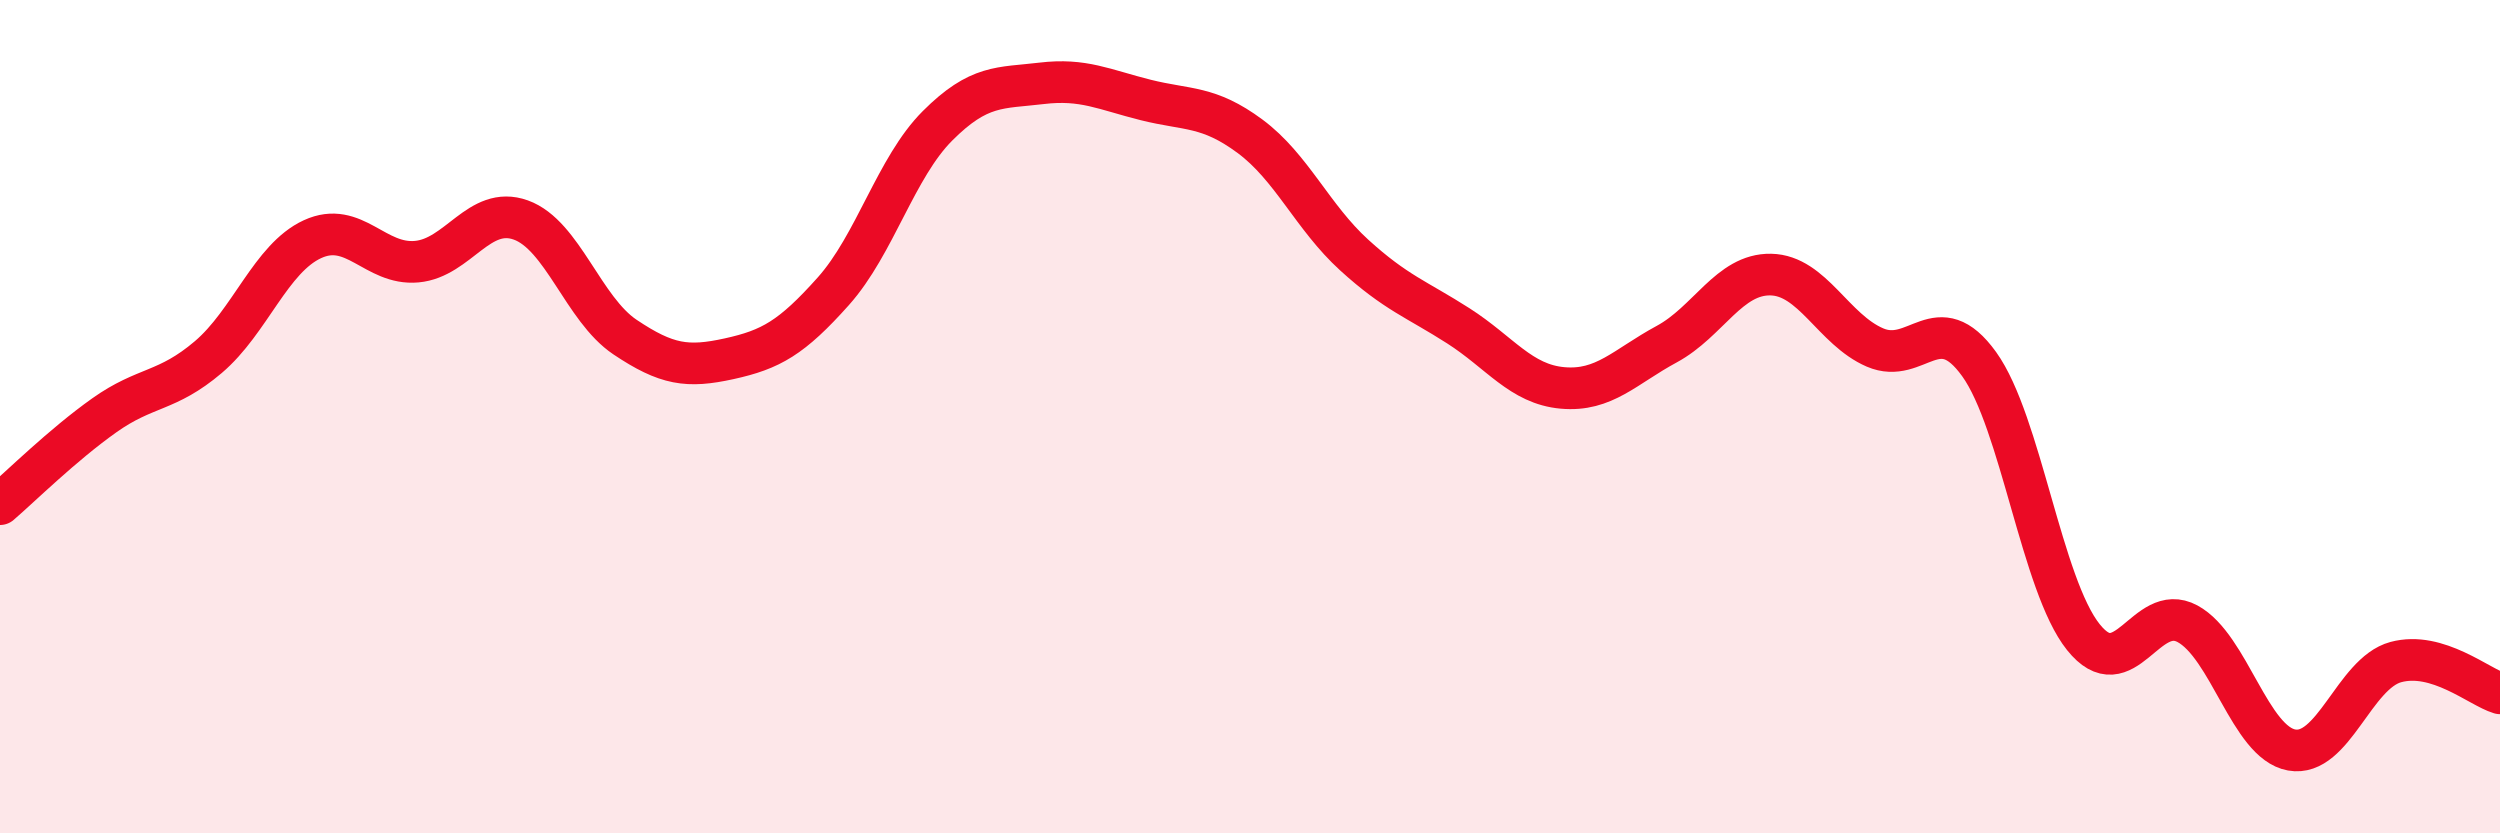
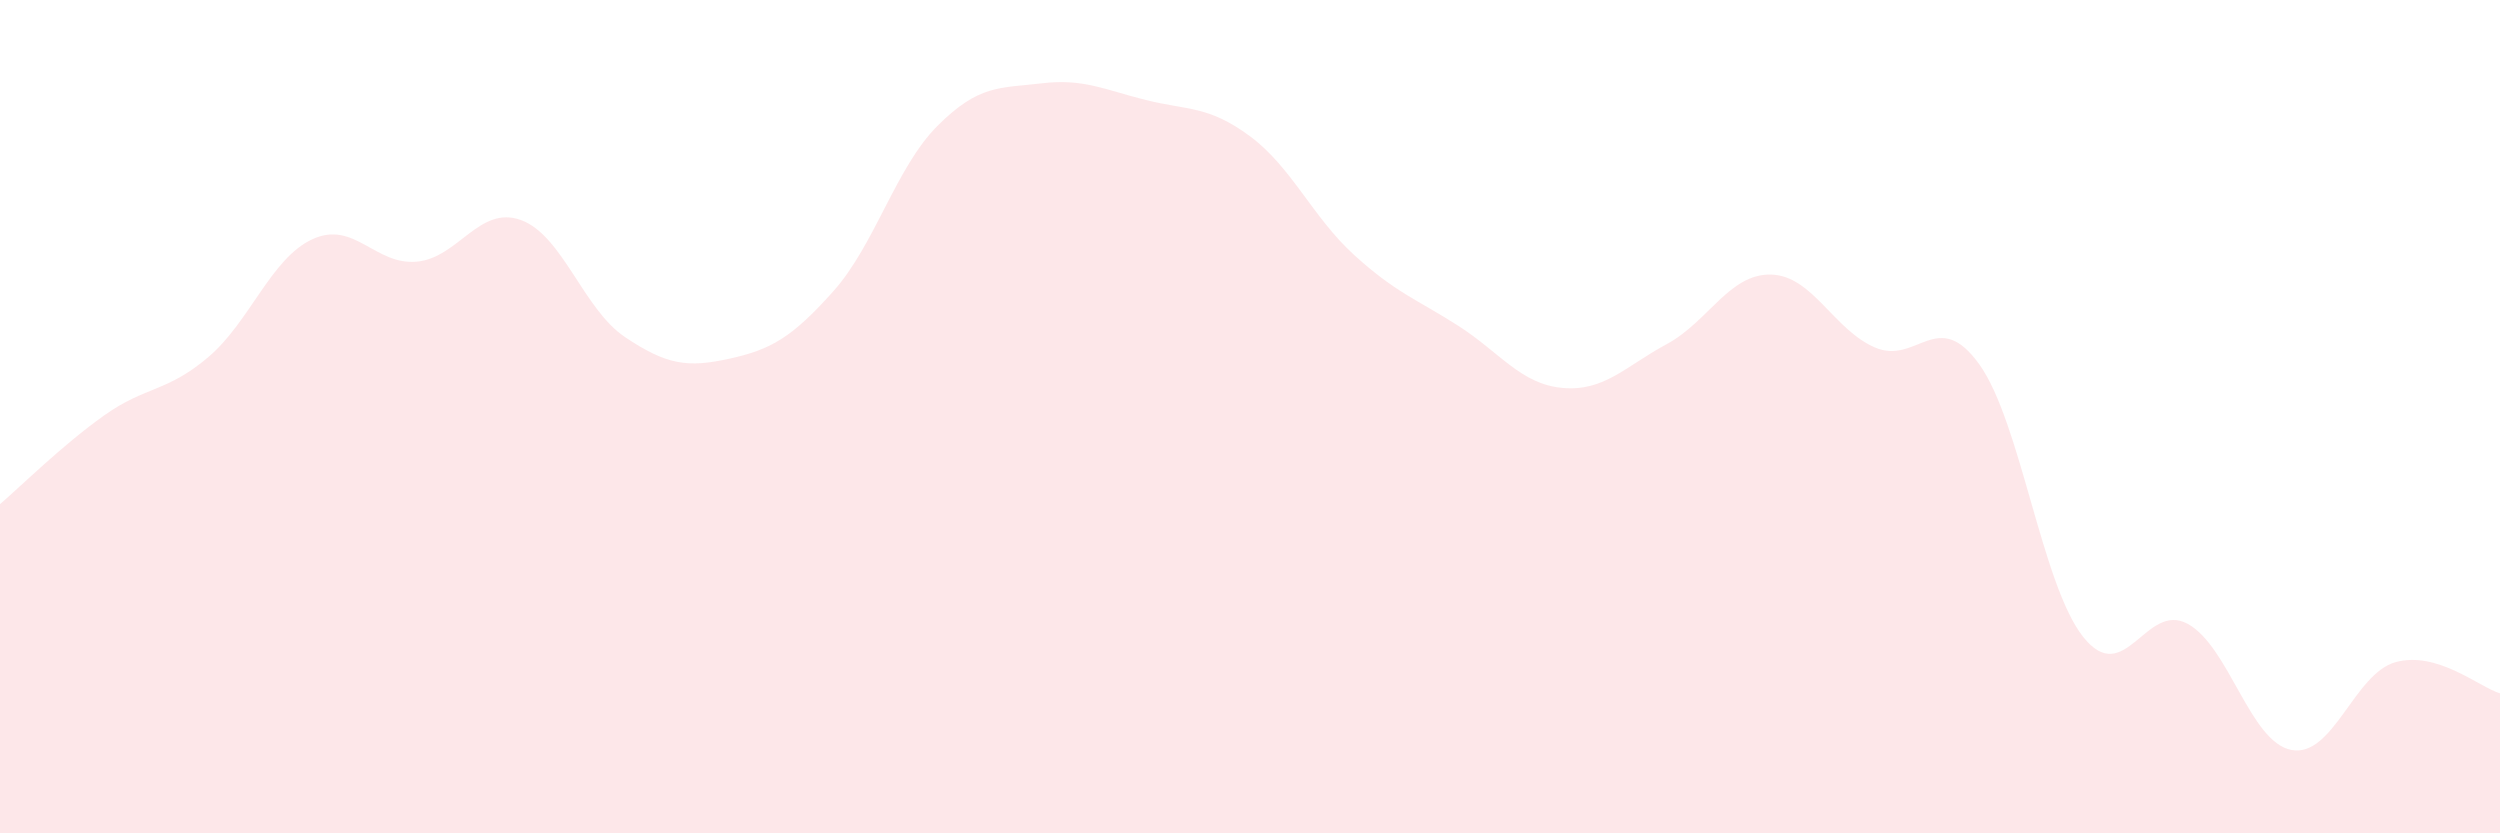
<svg xmlns="http://www.w3.org/2000/svg" width="60" height="20" viewBox="0 0 60 20">
  <path d="M 0,12.1 C 0.5,11.67 1.5,10.68 2.5,9.97 C 3.5,9.26 4,9.42 5,8.57 C 6,7.72 6.5,6.2 7.5,5.74 C 8.5,5.28 9,6.37 10,6.28 C 11,6.19 11.5,4.92 12.5,5.28 C 13.5,5.64 14,7.42 15,8.09 C 16,8.76 16.5,8.83 17.5,8.61 C 18.5,8.39 19,8.11 20,6.99 C 21,5.87 21.5,4.02 22.5,3.02 C 23.5,2.02 24,2.12 25,2 C 26,1.88 26.5,2.15 27.5,2.4 C 28.5,2.65 29,2.53 30,3.27 C 31,4.01 31.5,5.21 32.5,6.12 C 33.5,7.03 34,7.18 35,7.82 C 36,8.46 36.5,9.22 37.5,9.31 C 38.5,9.4 39,8.8 40,8.26 C 41,7.72 41.5,6.57 42.5,6.59 C 43.5,6.61 44,7.91 45,8.34 C 46,8.77 46.5,7.35 47.5,8.74 C 48.5,10.13 49,14.04 50,15.29 C 51,16.54 51.5,14.43 52.5,14.97 C 53.5,15.51 54,17.82 55,18 C 56,18.18 56.5,16.16 57.5,15.89 C 58.5,15.62 59.5,16.49 60,16.64L60 20L0 20Z" fill="#EB0A25" opacity="0.1" stroke-linecap="round" stroke-linejoin="round" />
-   <path d="M 0,12.1 C 0.5,11.67 1.5,10.68 2.5,9.97 C 3.5,9.26 4,9.42 5,8.57 C 6,7.72 6.5,6.2 7.5,5.74 C 8.5,5.28 9,6.37 10,6.28 C 11,6.19 11.5,4.92 12.5,5.28 C 13.5,5.64 14,7.42 15,8.09 C 16,8.76 16.5,8.83 17.5,8.61 C 18.5,8.39 19,8.11 20,6.99 C 21,5.87 21.5,4.02 22.5,3.02 C 23.5,2.02 24,2.12 25,2 C 26,1.88 26.5,2.15 27.5,2.4 C 28.5,2.65 29,2.53 30,3.27 C 31,4.01 31.5,5.21 32.5,6.12 C 33.5,7.03 34,7.18 35,7.82 C 36,8.46 36.5,9.22 37.5,9.31 C 38.5,9.4 39,8.8 40,8.26 C 41,7.72 41.5,6.57 42.5,6.59 C 43.5,6.61 44,7.91 45,8.34 C 46,8.77 46.5,7.35 47.5,8.74 C 48.5,10.13 49,14.04 50,15.29 C 51,16.54 51.5,14.43 52.5,14.97 C 53.5,15.51 54,17.82 55,18 C 56,18.18 56.5,16.16 57.5,15.89 C 58.5,15.62 59.5,16.49 60,16.64" stroke="#EB0A25" stroke-width="1" fill="none" stroke-linecap="round" stroke-linejoin="round" />
</svg>